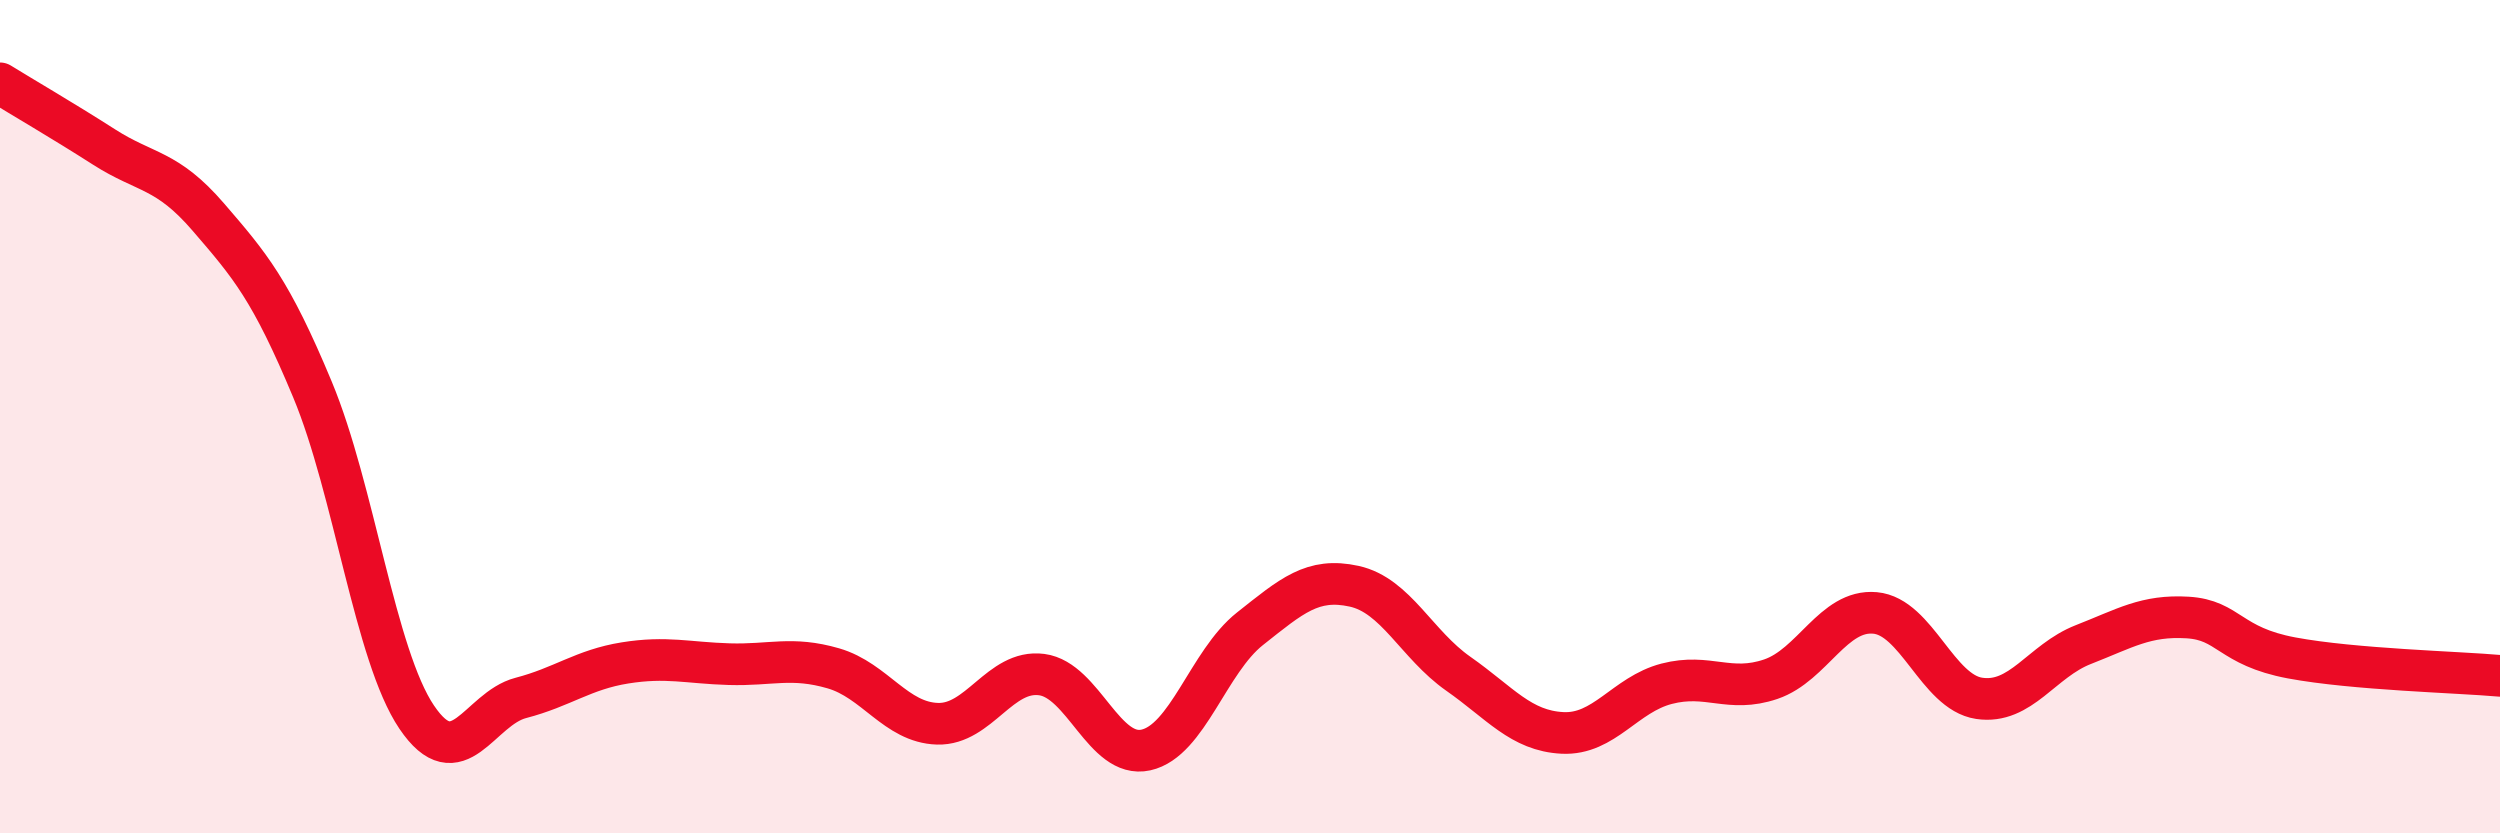
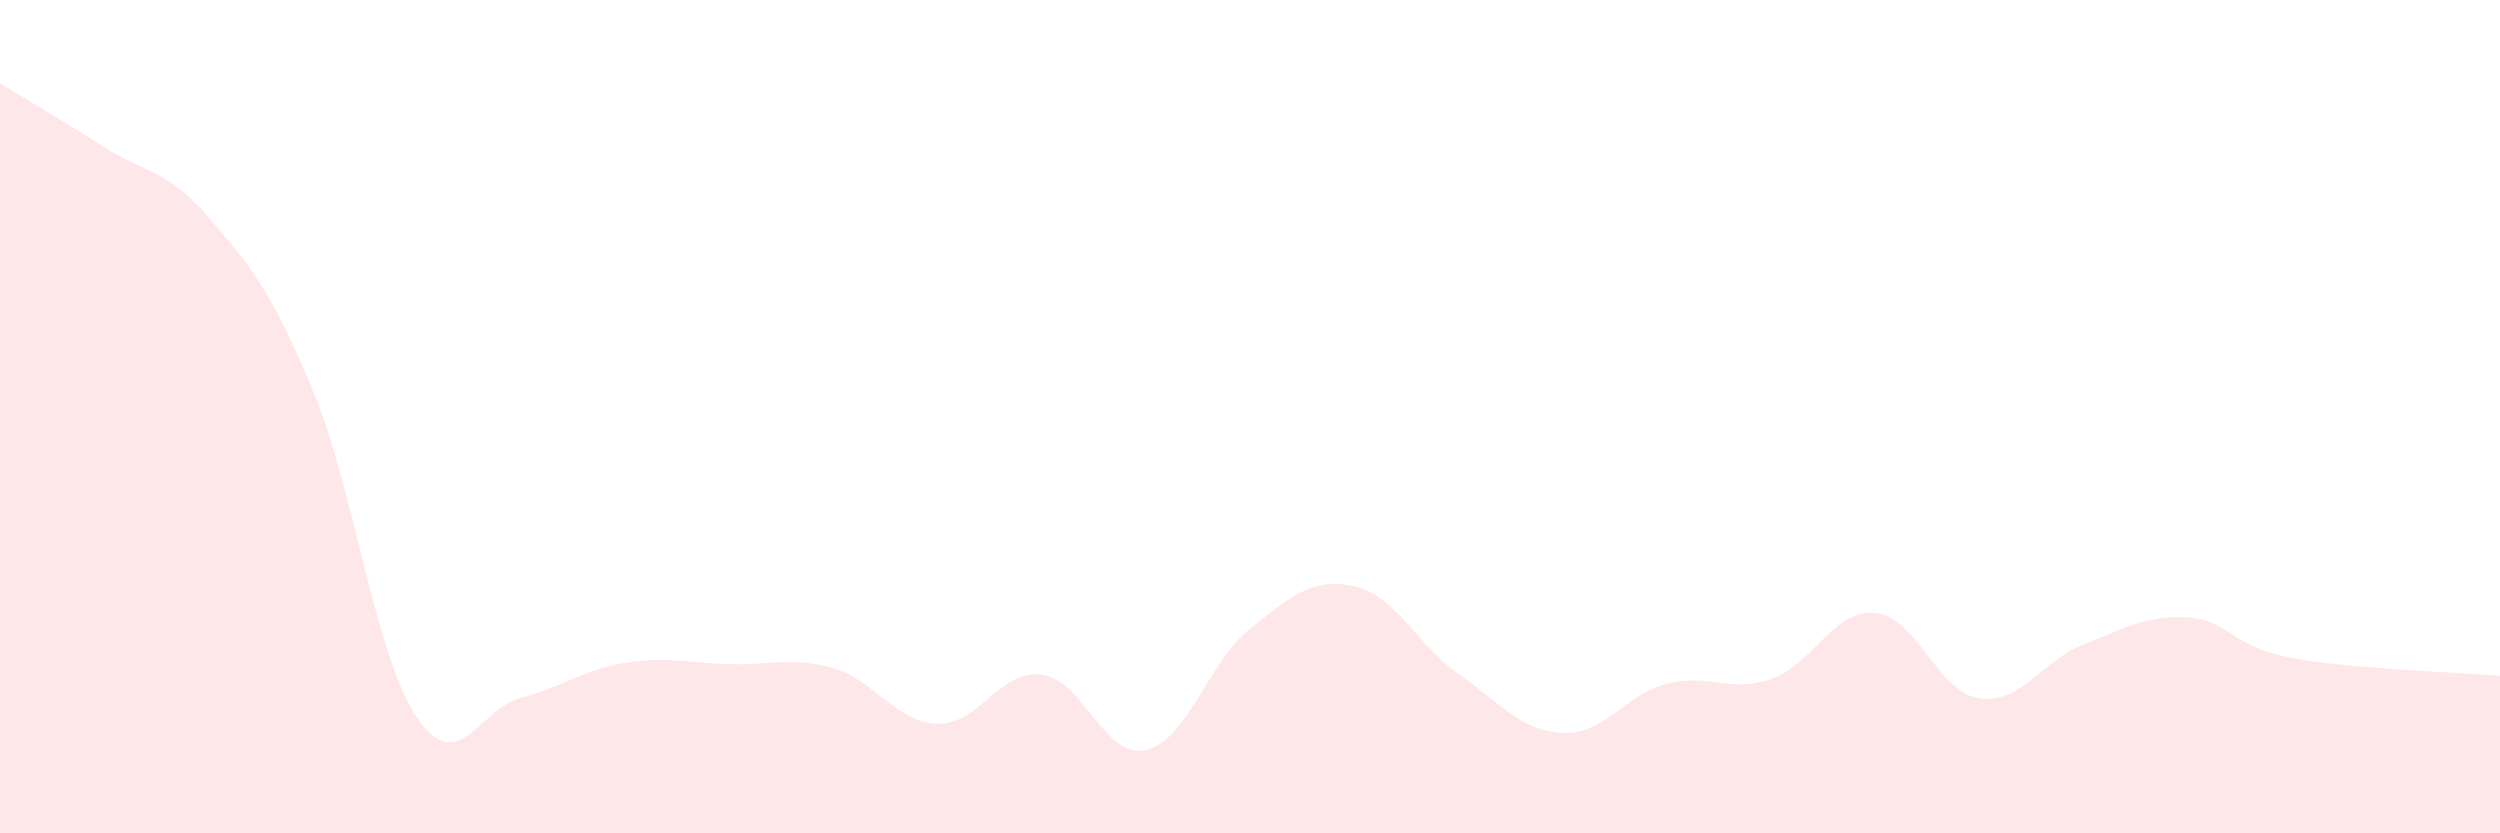
<svg xmlns="http://www.w3.org/2000/svg" width="60" height="20" viewBox="0 0 60 20">
  <path d="M 0,2 C 0.5,2.31 1.5,2.89 2.5,3.53 C 3.5,4.17 4,4.05 5,5.21 C 6,6.37 6.5,6.95 7.5,9.35 C 8.5,11.75 9,15.73 10,17.21 C 11,18.69 11.5,17.01 12.5,16.75 C 13.5,16.49 14,16.07 15,15.91 C 16,15.75 16.5,15.91 17.5,15.94 C 18.5,15.97 19,15.75 20,16.04 C 21,16.33 21.5,17.34 22.5,17.37 C 23.5,17.4 24,16.06 25,16.19 C 26,16.32 26.5,18.22 27.5,18 C 28.5,17.78 29,15.88 30,15.09 C 31,14.3 31.5,13.85 32.5,14.07 C 33.5,14.29 34,15.47 35,16.17 C 36,16.87 36.5,17.54 37.5,17.59 C 38.5,17.64 39,16.67 40,16.41 C 41,16.15 41.5,16.64 42.5,16.3 C 43.5,15.96 44,14.62 45,14.71 C 46,14.8 46.5,16.61 47.5,16.76 C 48.5,16.91 49,15.86 50,15.47 C 51,15.08 51.5,14.76 52.5,14.82 C 53.5,14.88 53.5,15.51 55,15.79 C 56.5,16.07 59,16.13 60,16.22L60 20L0 20Z" fill="#EB0A25" opacity="0.1" stroke-linecap="round" stroke-linejoin="round" />
-   <path d="M 0,2 C 0.5,2.31 1.5,2.89 2.5,3.53 C 3.5,4.17 4,4.05 5,5.21 C 6,6.37 6.5,6.95 7.5,9.35 C 8.5,11.75 9,15.73 10,17.21 C 11,18.69 11.5,17.01 12.5,16.75 C 13.5,16.49 14,16.07 15,15.91 C 16,15.75 16.5,15.91 17.5,15.94 C 18.5,15.97 19,15.75 20,16.04 C 21,16.33 21.5,17.34 22.5,17.37 C 23.5,17.4 24,16.06 25,16.19 C 26,16.32 26.5,18.22 27.5,18 C 28.5,17.78 29,15.88 30,15.09 C 31,14.3 31.5,13.85 32.5,14.07 C 33.5,14.29 34,15.47 35,16.17 C 36,16.87 36.5,17.54 37.5,17.59 C 38.5,17.64 39,16.67 40,16.41 C 41,16.15 41.5,16.64 42.5,16.3 C 43.5,15.96 44,14.62 45,14.71 C 46,14.8 46.5,16.61 47.5,16.76 C 48.5,16.91 49,15.86 50,15.47 C 51,15.08 51.5,14.76 52.5,14.82 C 53.5,14.88 53.5,15.51 55,15.79 C 56.5,16.07 59,16.13 60,16.22" stroke="#EB0A25" stroke-width="1" fill="none" stroke-linecap="round" stroke-linejoin="round" />
</svg>